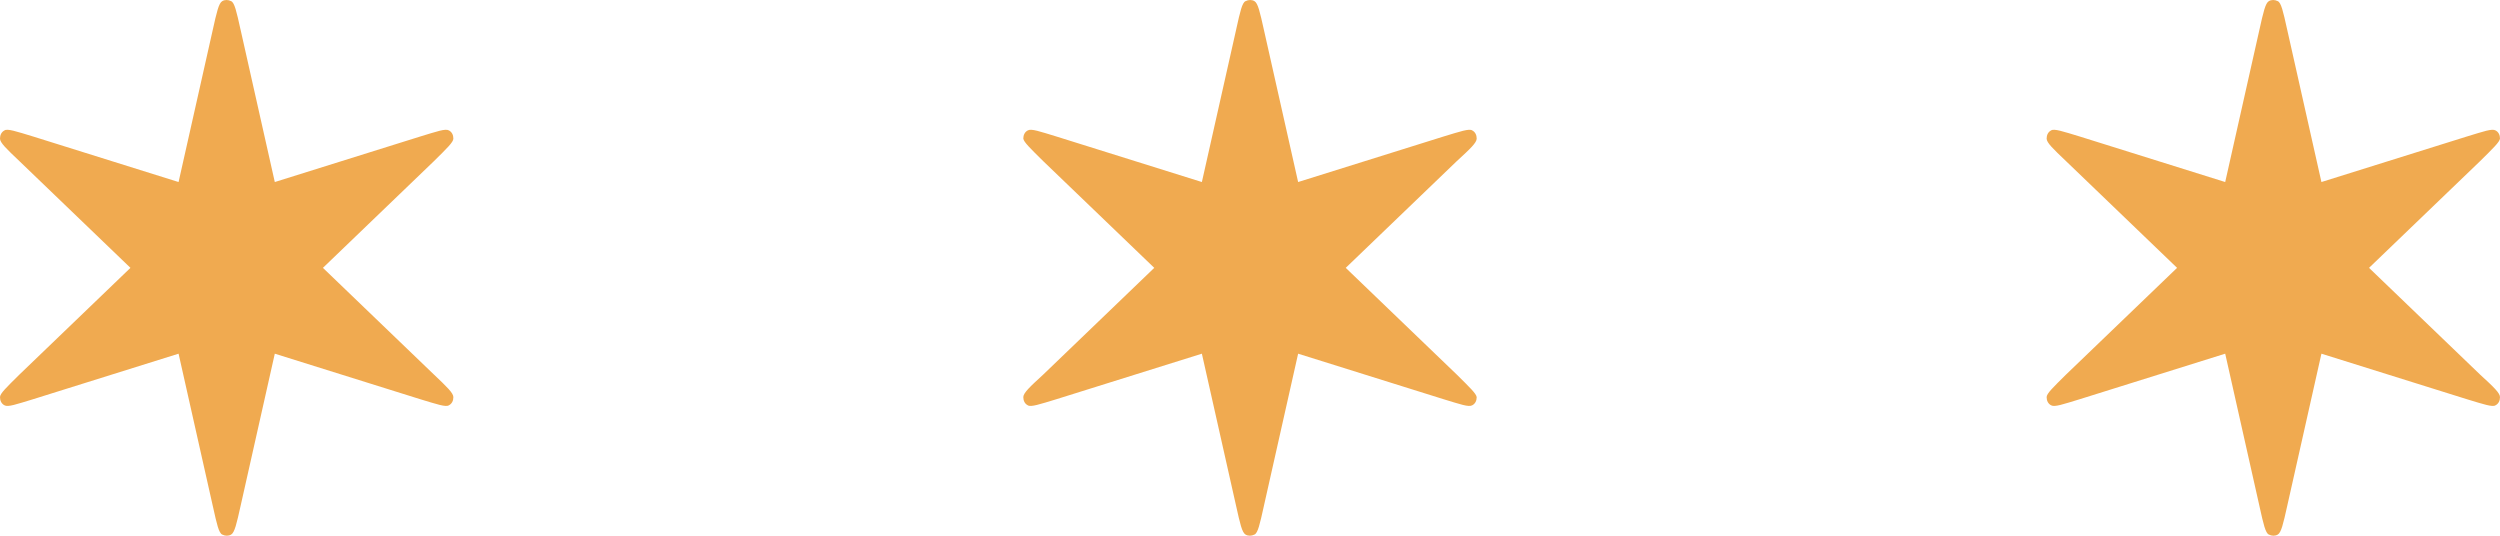
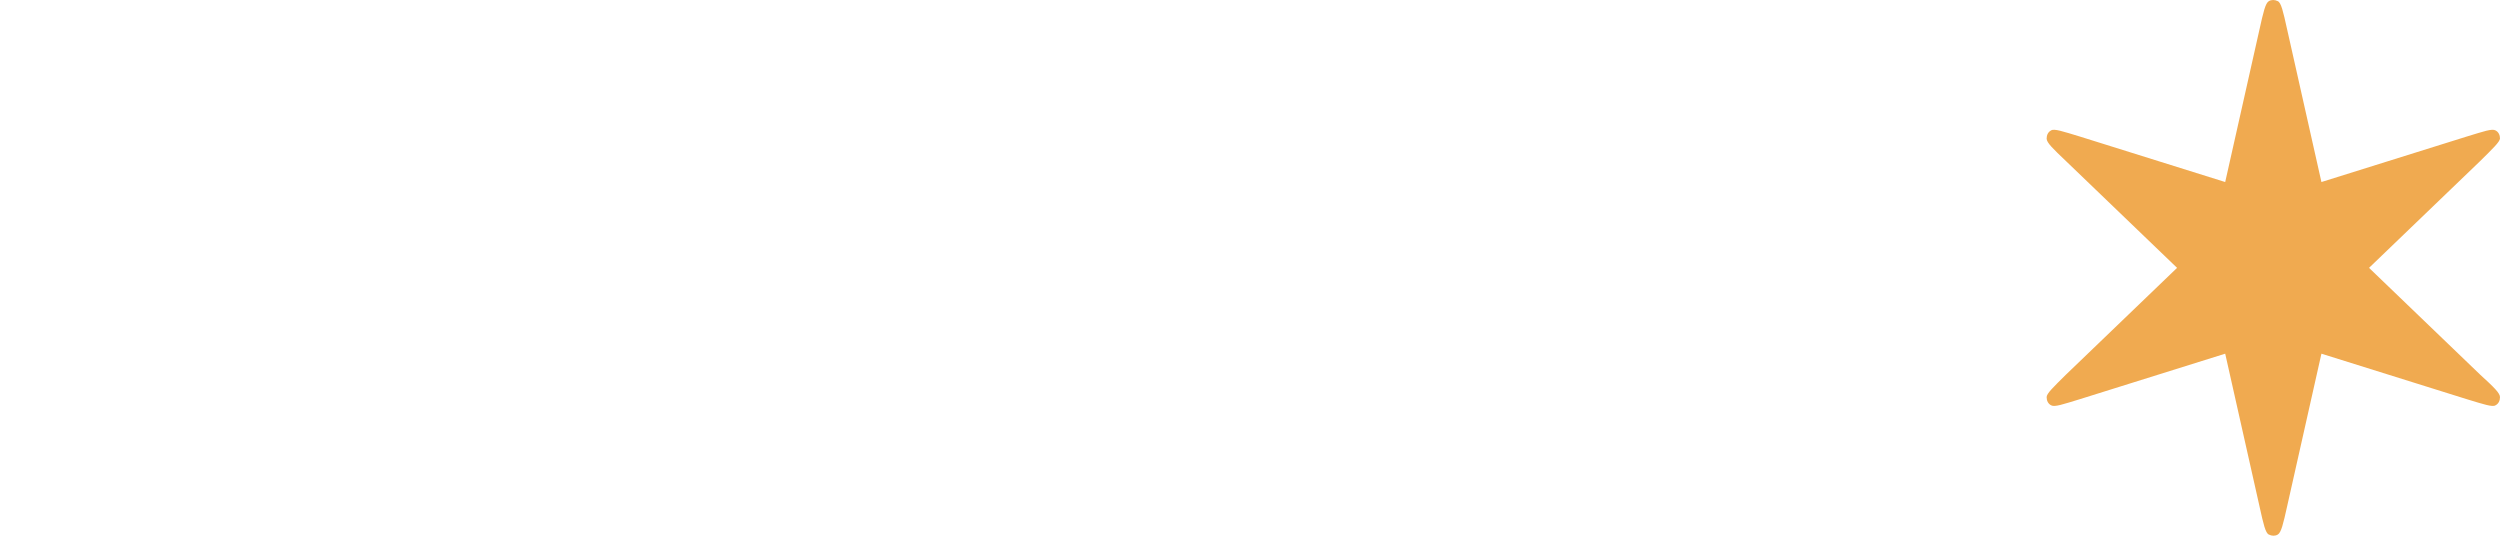
<svg xmlns="http://www.w3.org/2000/svg" width="112" height="24" viewBox="0 0 112 24" fill="none">
-   <path d="M9.533 1.333C9.711 0.532 9.8 0.143 9.956 0.052C10.067 -0.017 10.222 -0.017 10.355 0.052C10.508 0.119 10.597 0.518 10.768 1.291L10.778 1.333L12.311 8.155L18.822 6.117C19.578 5.888 19.956 5.751 20.111 5.843C20.244 5.911 20.311 6.049 20.311 6.209C20.311 6.369 20.022 6.644 19.444 7.216L14.467 12L19.444 16.784L19.445 16.784C20.022 17.333 20.311 17.608 20.311 17.791C20.311 17.951 20.244 18.089 20.111 18.157C19.978 18.249 19.578 18.112 18.822 17.883L12.311 15.845L10.778 22.667C10.6 23.468 10.511 23.857 10.355 23.948C10.244 24.017 10.089 24.017 9.956 23.948C9.803 23.881 9.714 23.482 9.543 22.709L9.533 22.667L8 15.845L1.489 17.883C0.733 18.112 0.356 18.249 0.2 18.157C0.067 18.089 0 17.951 0 17.791C0 17.631 0.289 17.356 0.867 16.784L5.844 12L0.867 7.216C0.289 6.667 0 6.392 0 6.209C0 6.049 0.067 5.911 0.2 5.843C0.333 5.751 0.733 5.888 1.489 6.117L8 8.155L9.533 1.333Z" fill="#F0AA50" />
-   <path d="M55.387 1.291L55.378 1.333L53.844 8.155L47.333 6.117C46.578 5.888 46.2 5.751 46.044 5.843C45.911 5.911 45.844 6.049 45.844 6.209C45.867 6.369 46.156 6.644 46.733 7.216L51.711 12L46.733 16.784C46.133 17.333 45.844 17.608 45.844 17.791C45.844 17.951 45.911 18.089 46.044 18.157C46.178 18.249 46.578 18.112 47.333 17.883L53.844 15.845L55.378 22.667C55.556 23.468 55.644 23.857 55.8 23.948C55.911 24.017 56.067 24.017 56.2 23.948C56.353 23.881 56.441 23.482 56.613 22.709L56.622 22.667L58.156 15.845L64.667 17.883C65.422 18.112 65.8 18.249 65.956 18.157C66.089 18.089 66.156 17.951 66.156 17.791C66.133 17.631 65.844 17.356 65.267 16.784L60.289 12L65.267 7.216C65.867 6.667 66.156 6.392 66.156 6.209C66.156 6.049 66.089 5.911 65.956 5.843C65.822 5.751 65.422 5.888 64.667 6.117L58.156 8.155L56.622 1.333C56.444 0.532 56.356 0.143 56.2 0.052C56.089 -0.017 55.933 -0.017 55.8 0.052C55.647 0.119 55.559 0.518 55.387 1.291Z" fill="#F0AA50" />
  <path d="M101.222 1.333C101.4 0.532 101.489 0.143 101.644 0.052C101.756 -0.017 101.911 -0.017 102.044 0.052C102.197 0.119 102.286 0.517 102.457 1.29L102.467 1.333L104 8.155L110.511 6.117C111.267 5.888 111.644 5.751 111.8 5.843C111.933 5.911 112 6.049 112 6.209C111.978 6.369 111.689 6.644 111.111 7.216L106.133 12L111.111 16.784C111.711 17.333 112 17.608 112 17.791C112 17.951 111.933 18.089 111.8 18.157C111.667 18.249 111.267 18.112 110.511 17.883L104 15.845L102.467 22.667C102.289 23.468 102.2 23.857 102.044 23.948C101.933 24.017 101.778 24.017 101.644 23.948C101.492 23.881 101.403 23.482 101.231 22.708L101.222 22.667L99.689 15.845L93.178 17.883C92.422 18.112 92.044 18.249 91.889 18.157C91.756 18.089 91.689 17.951 91.689 17.791C91.689 17.631 91.978 17.356 92.555 16.784L97.533 12L92.555 7.216C91.978 6.667 91.689 6.392 91.689 6.209C91.689 6.049 91.756 5.911 91.889 5.843C92.022 5.751 92.422 5.888 93.178 6.117L99.689 8.155L101.222 1.333Z" fill="#F0AA50" />
</svg>